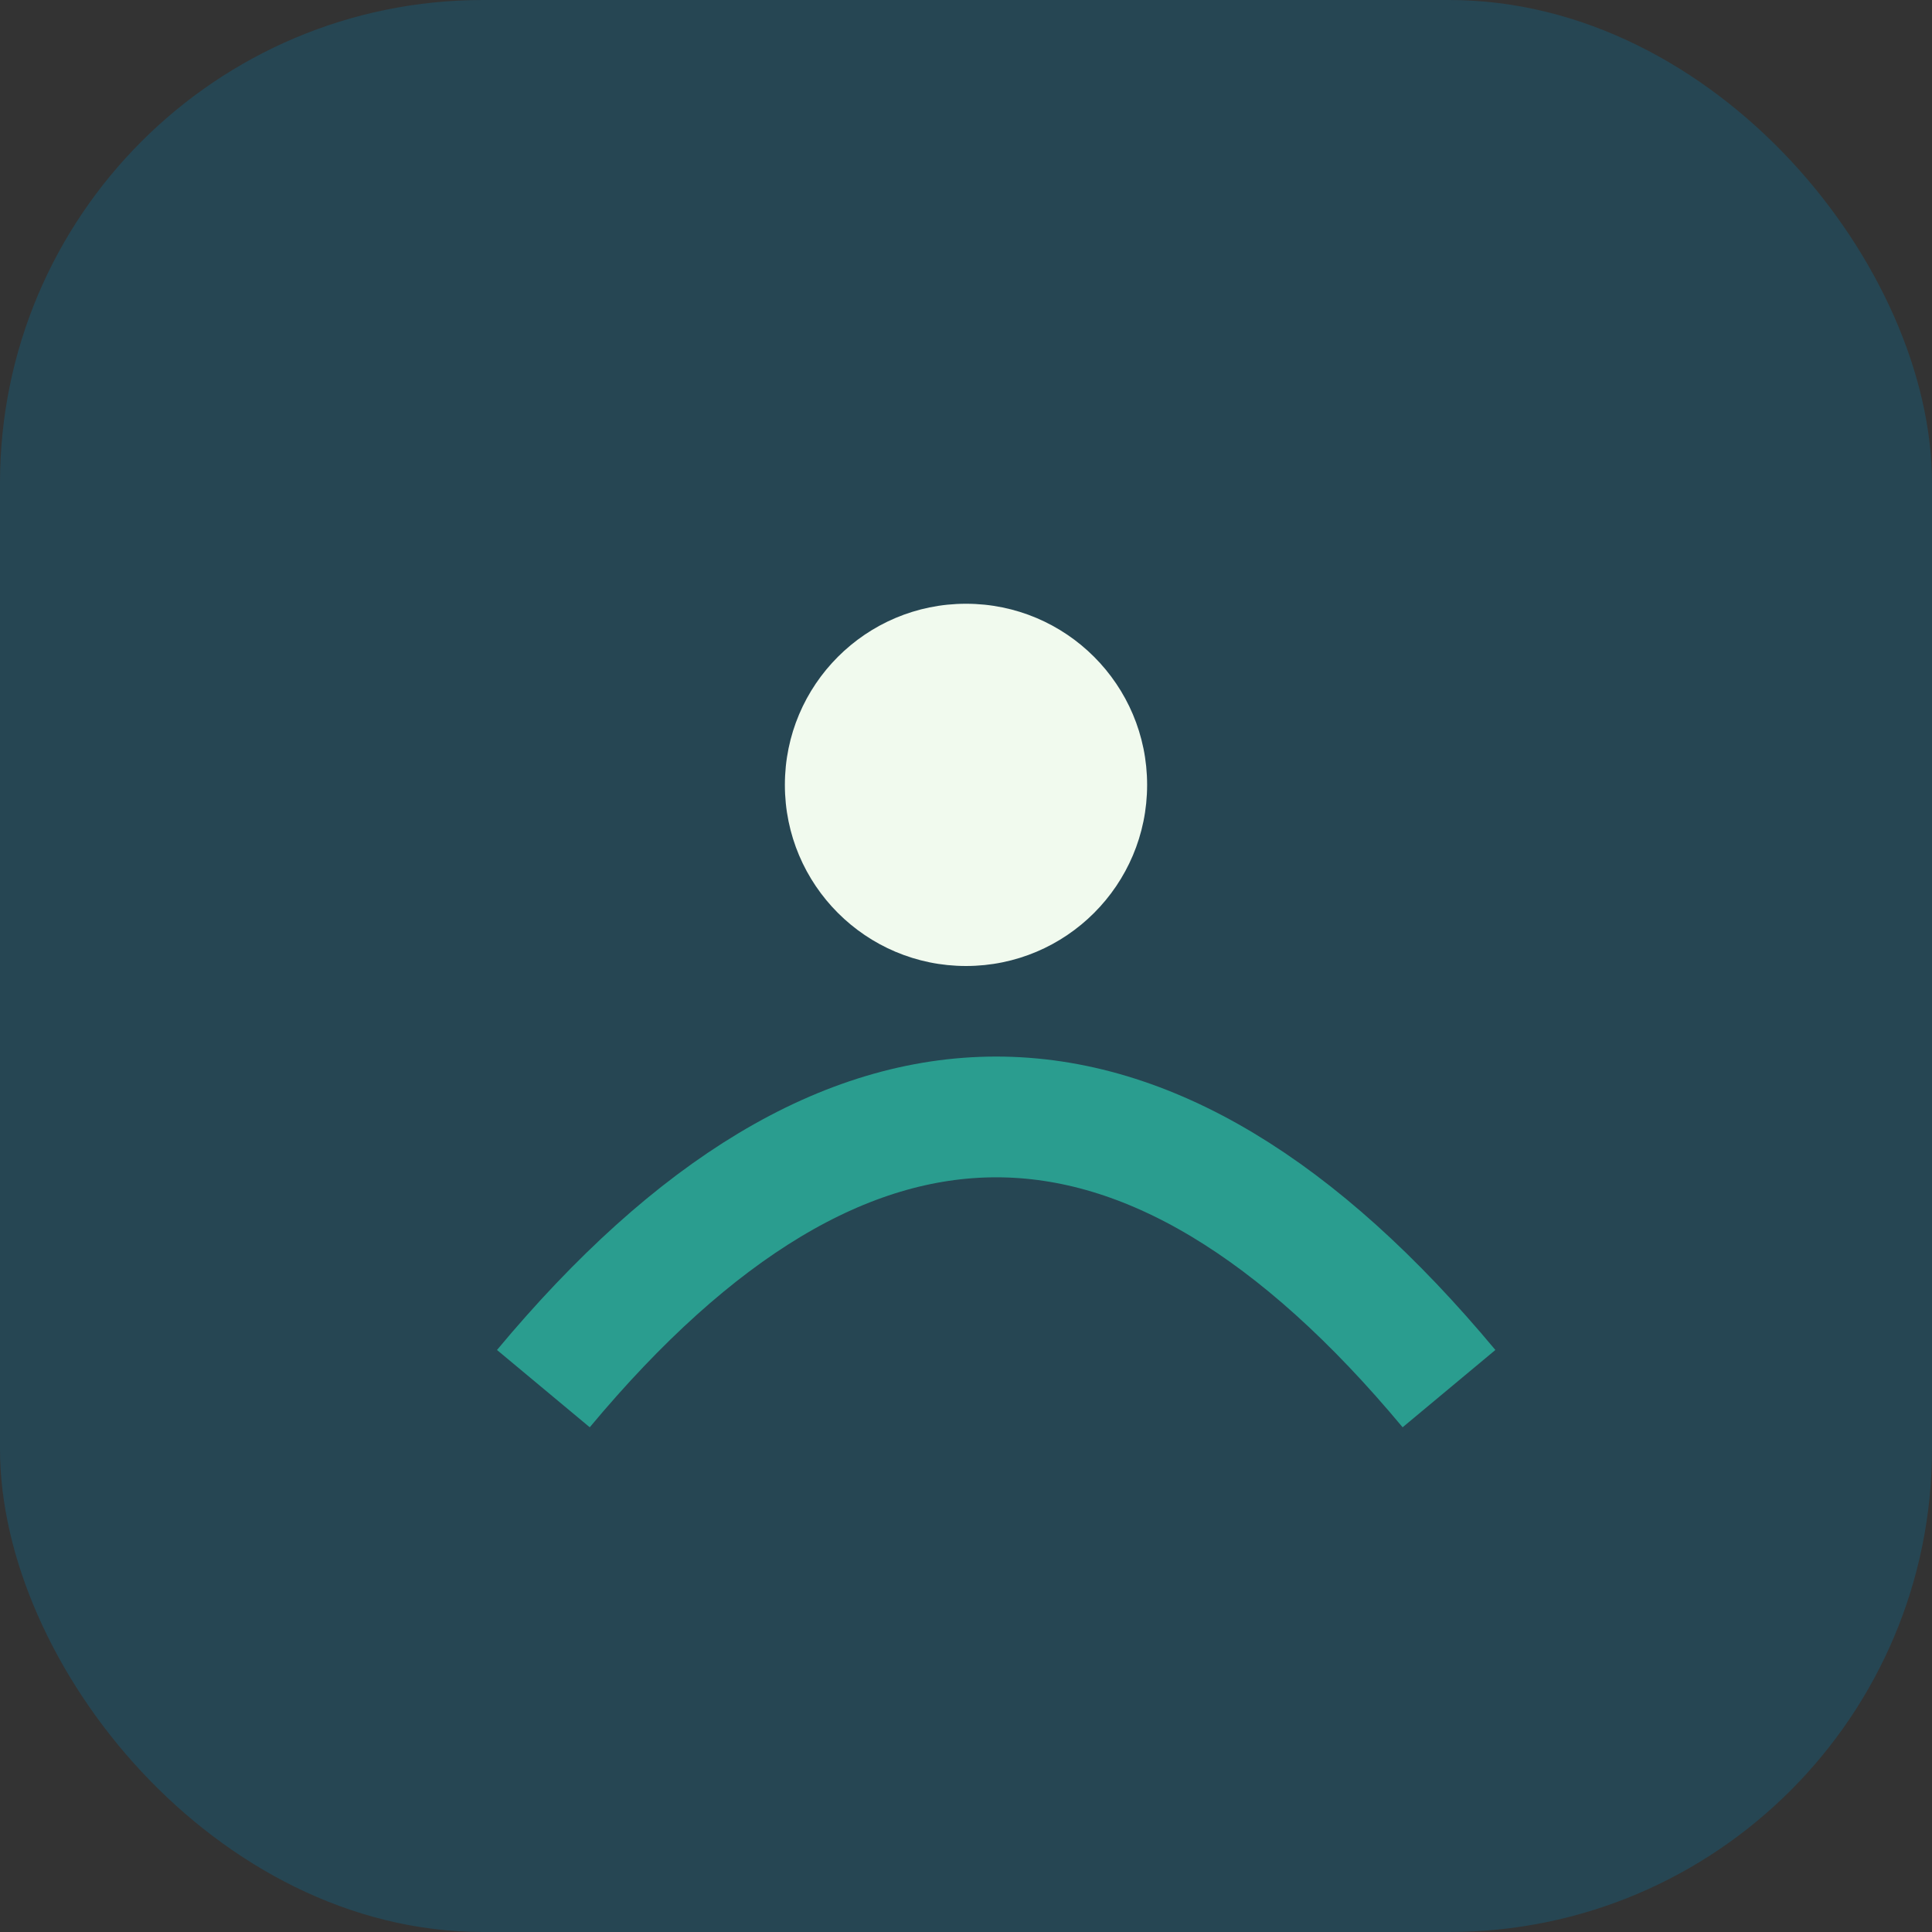
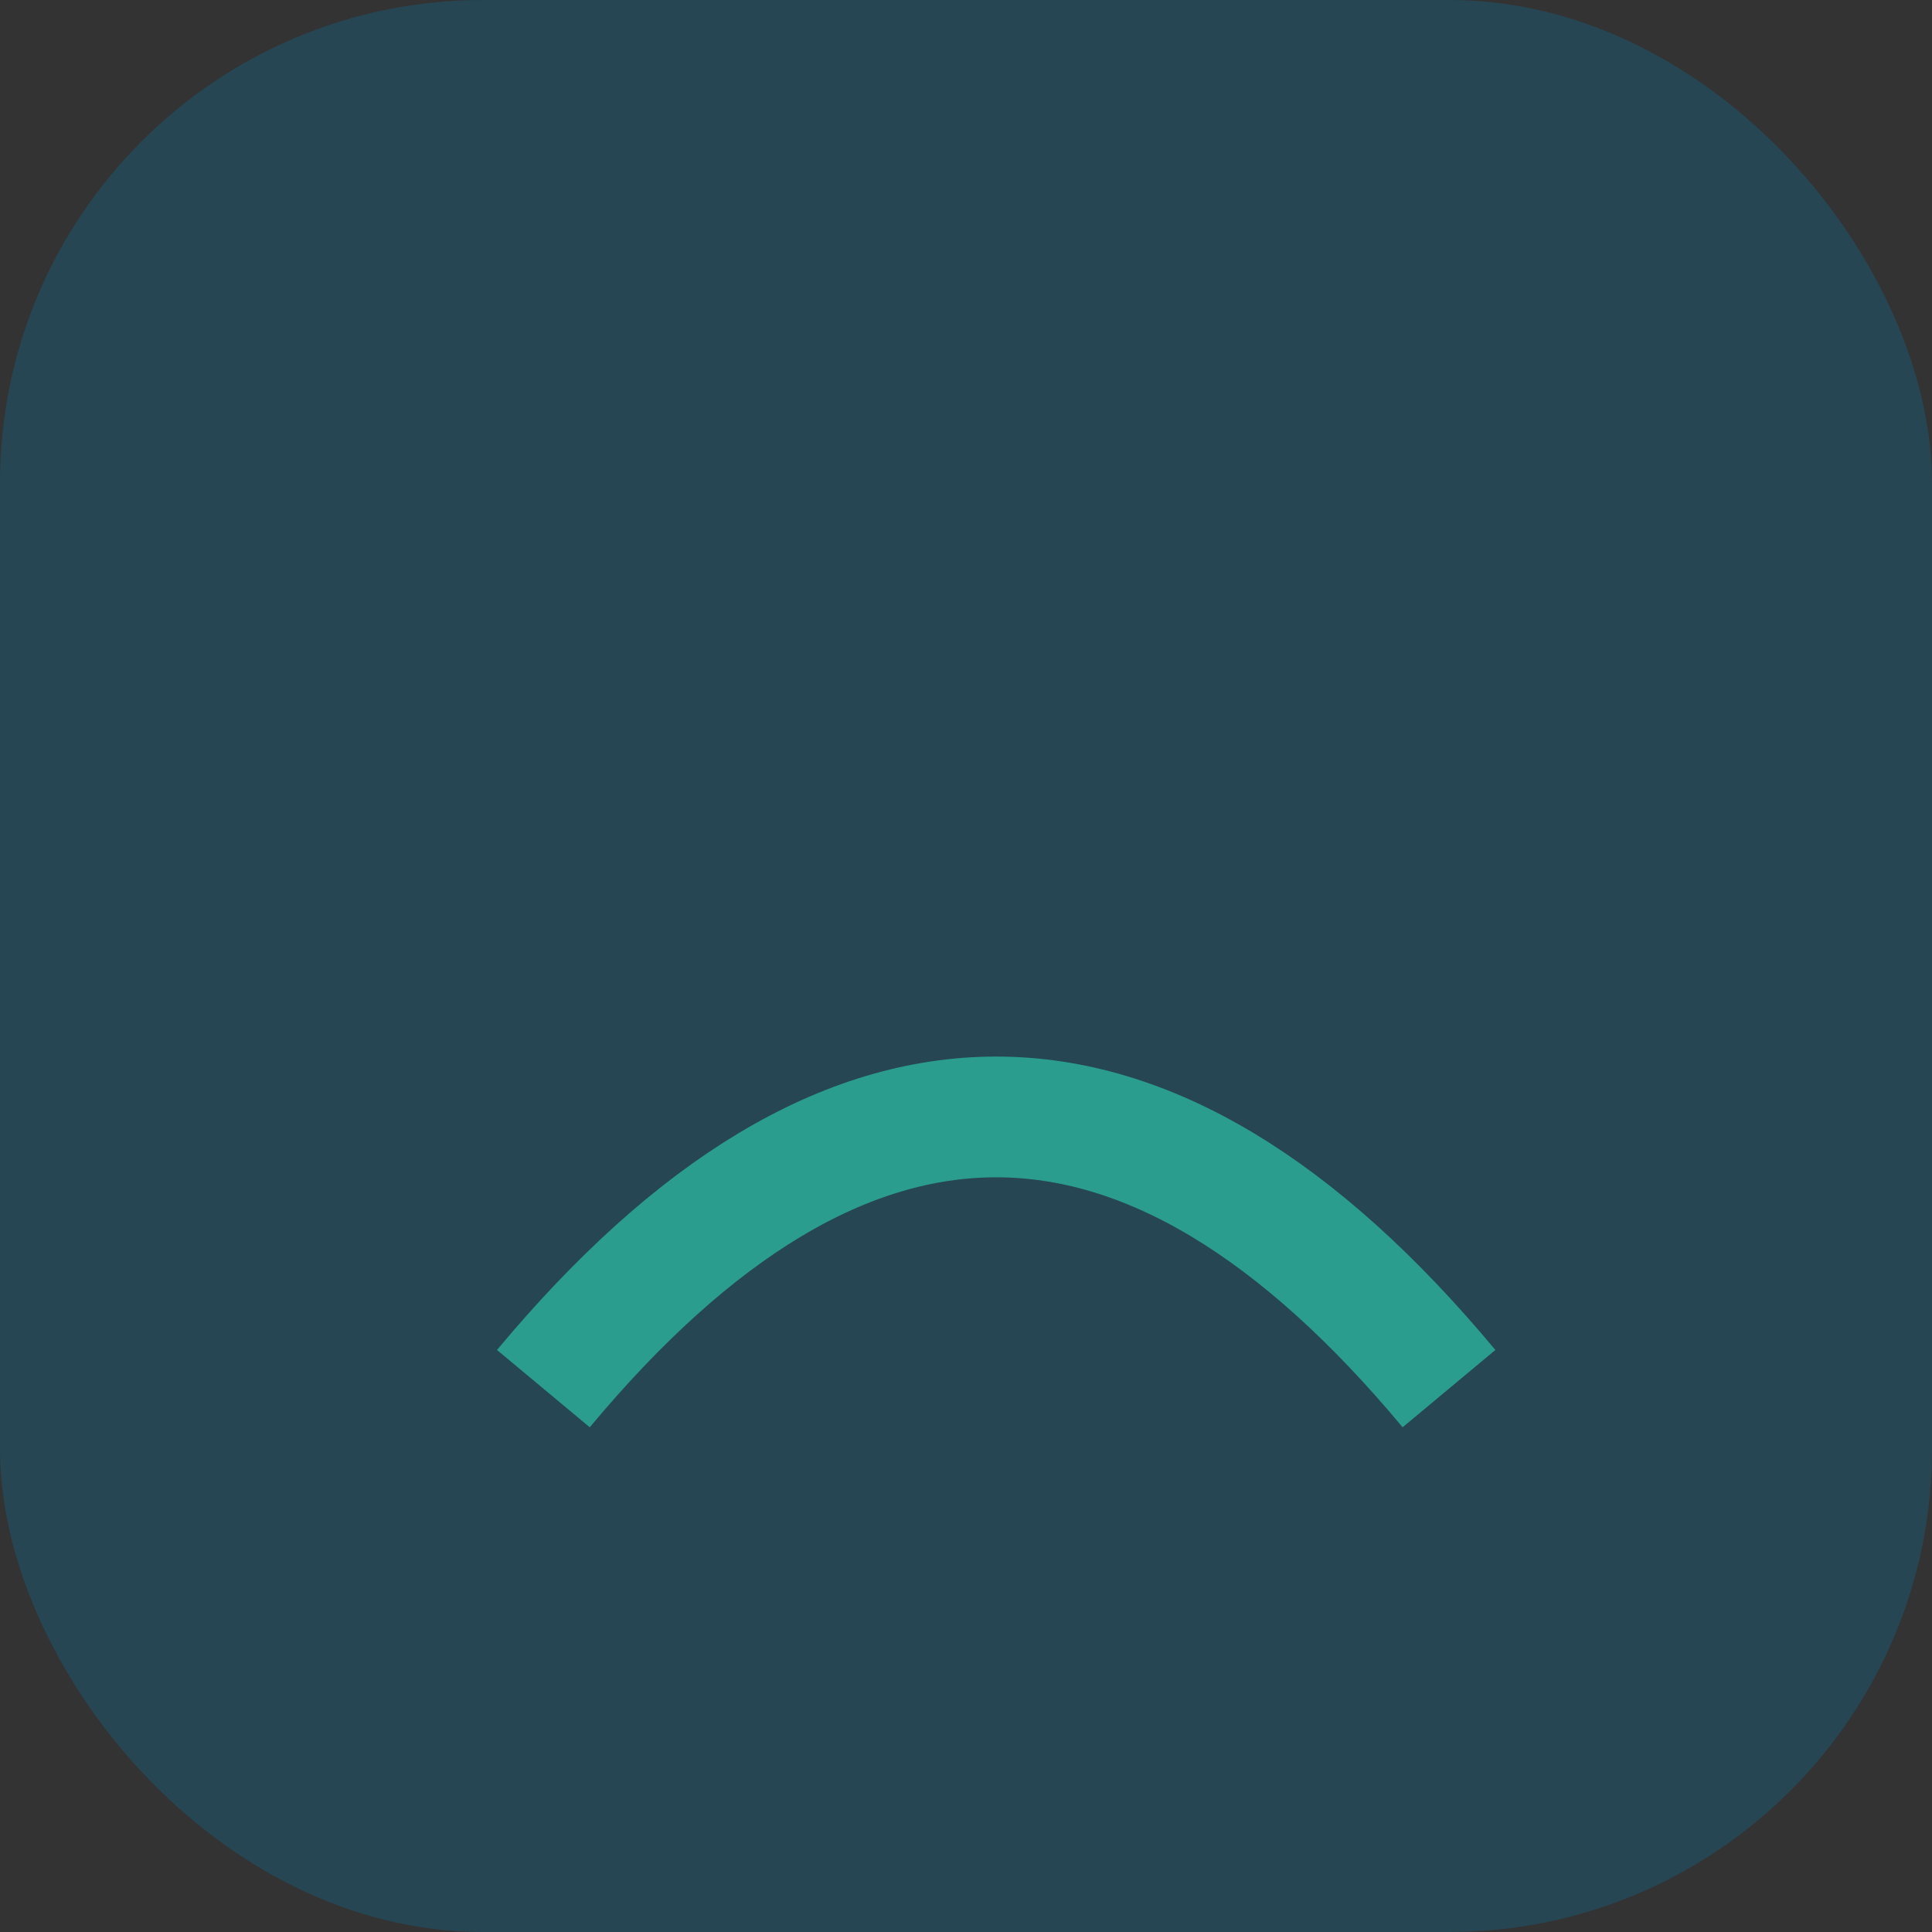
<svg xmlns="http://www.w3.org/2000/svg" viewBox="0 0 32 32" width="32" height="32">
  <rect x="0" y="0" width="32" height="32" fill="#333333" stroke="none" />
  <rect fill="#264653" rx="8" width="32" height="32" />
  <path d="M9 23c5-6 10-6 15 0" fill="none" stroke="#2A9D8F" stroke-width="2" />
-   <circle cx="16" cy="13" r="3" fill="#F1FAEE" />
</svg>